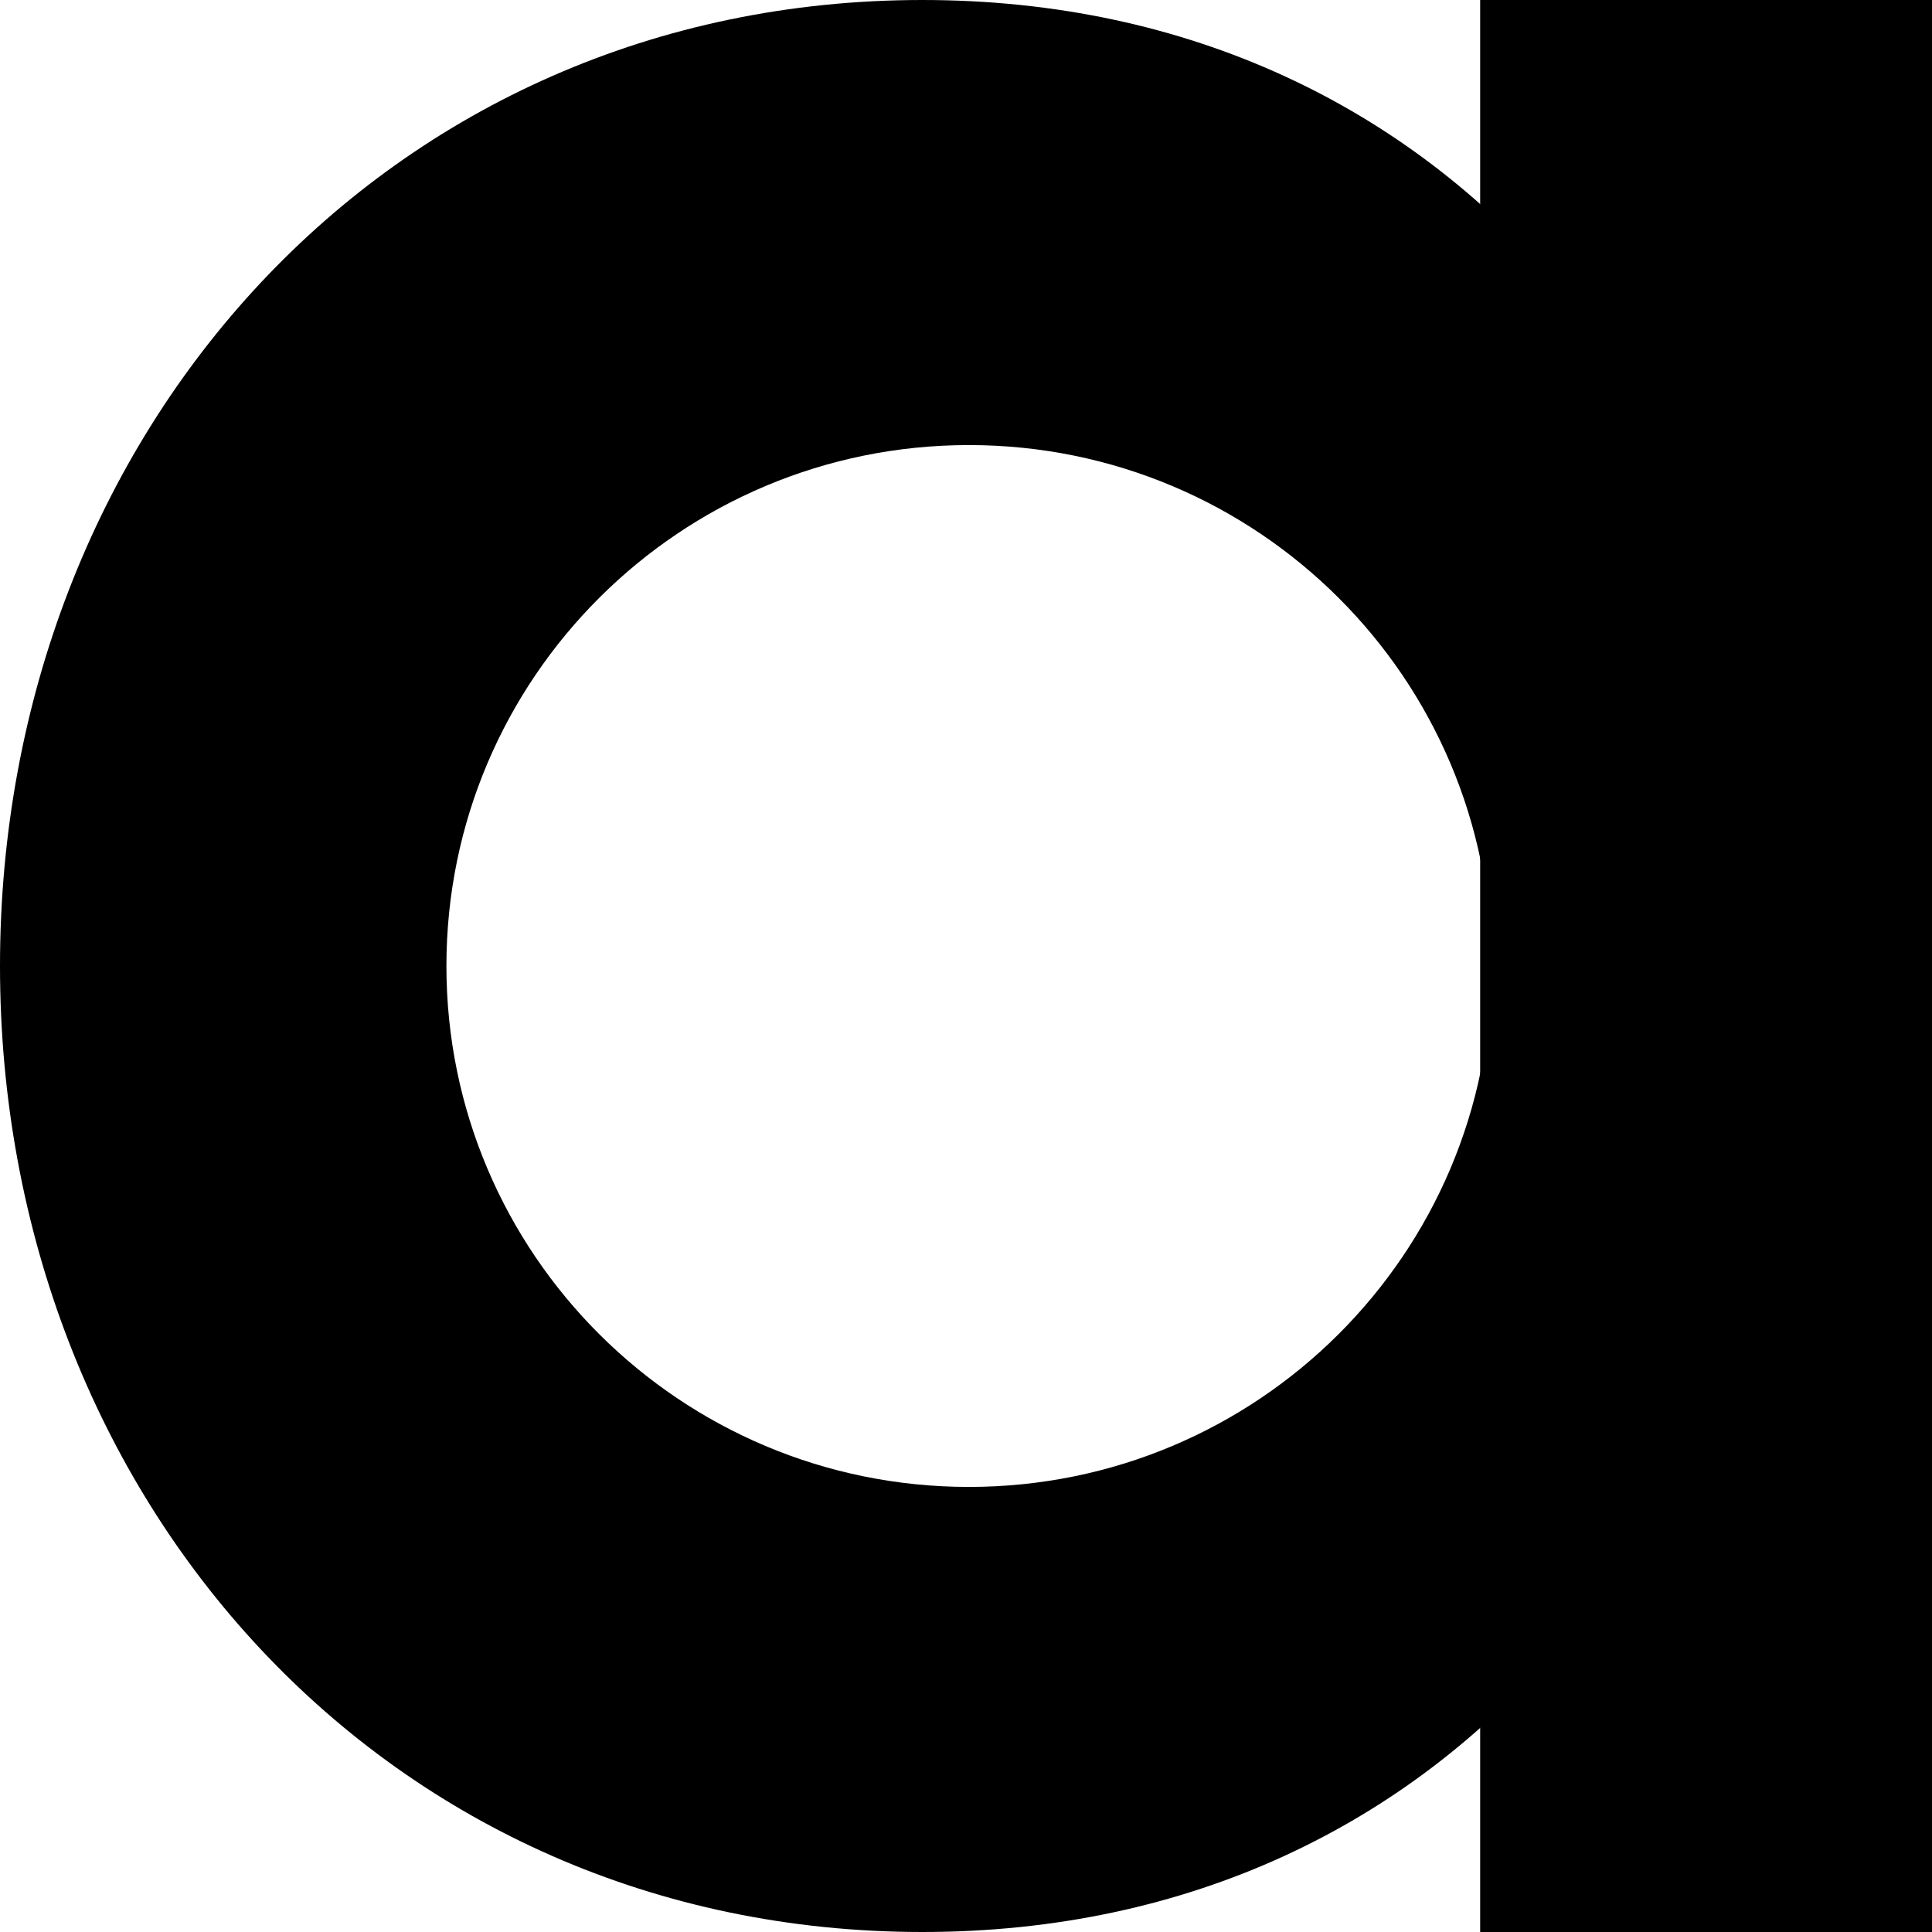
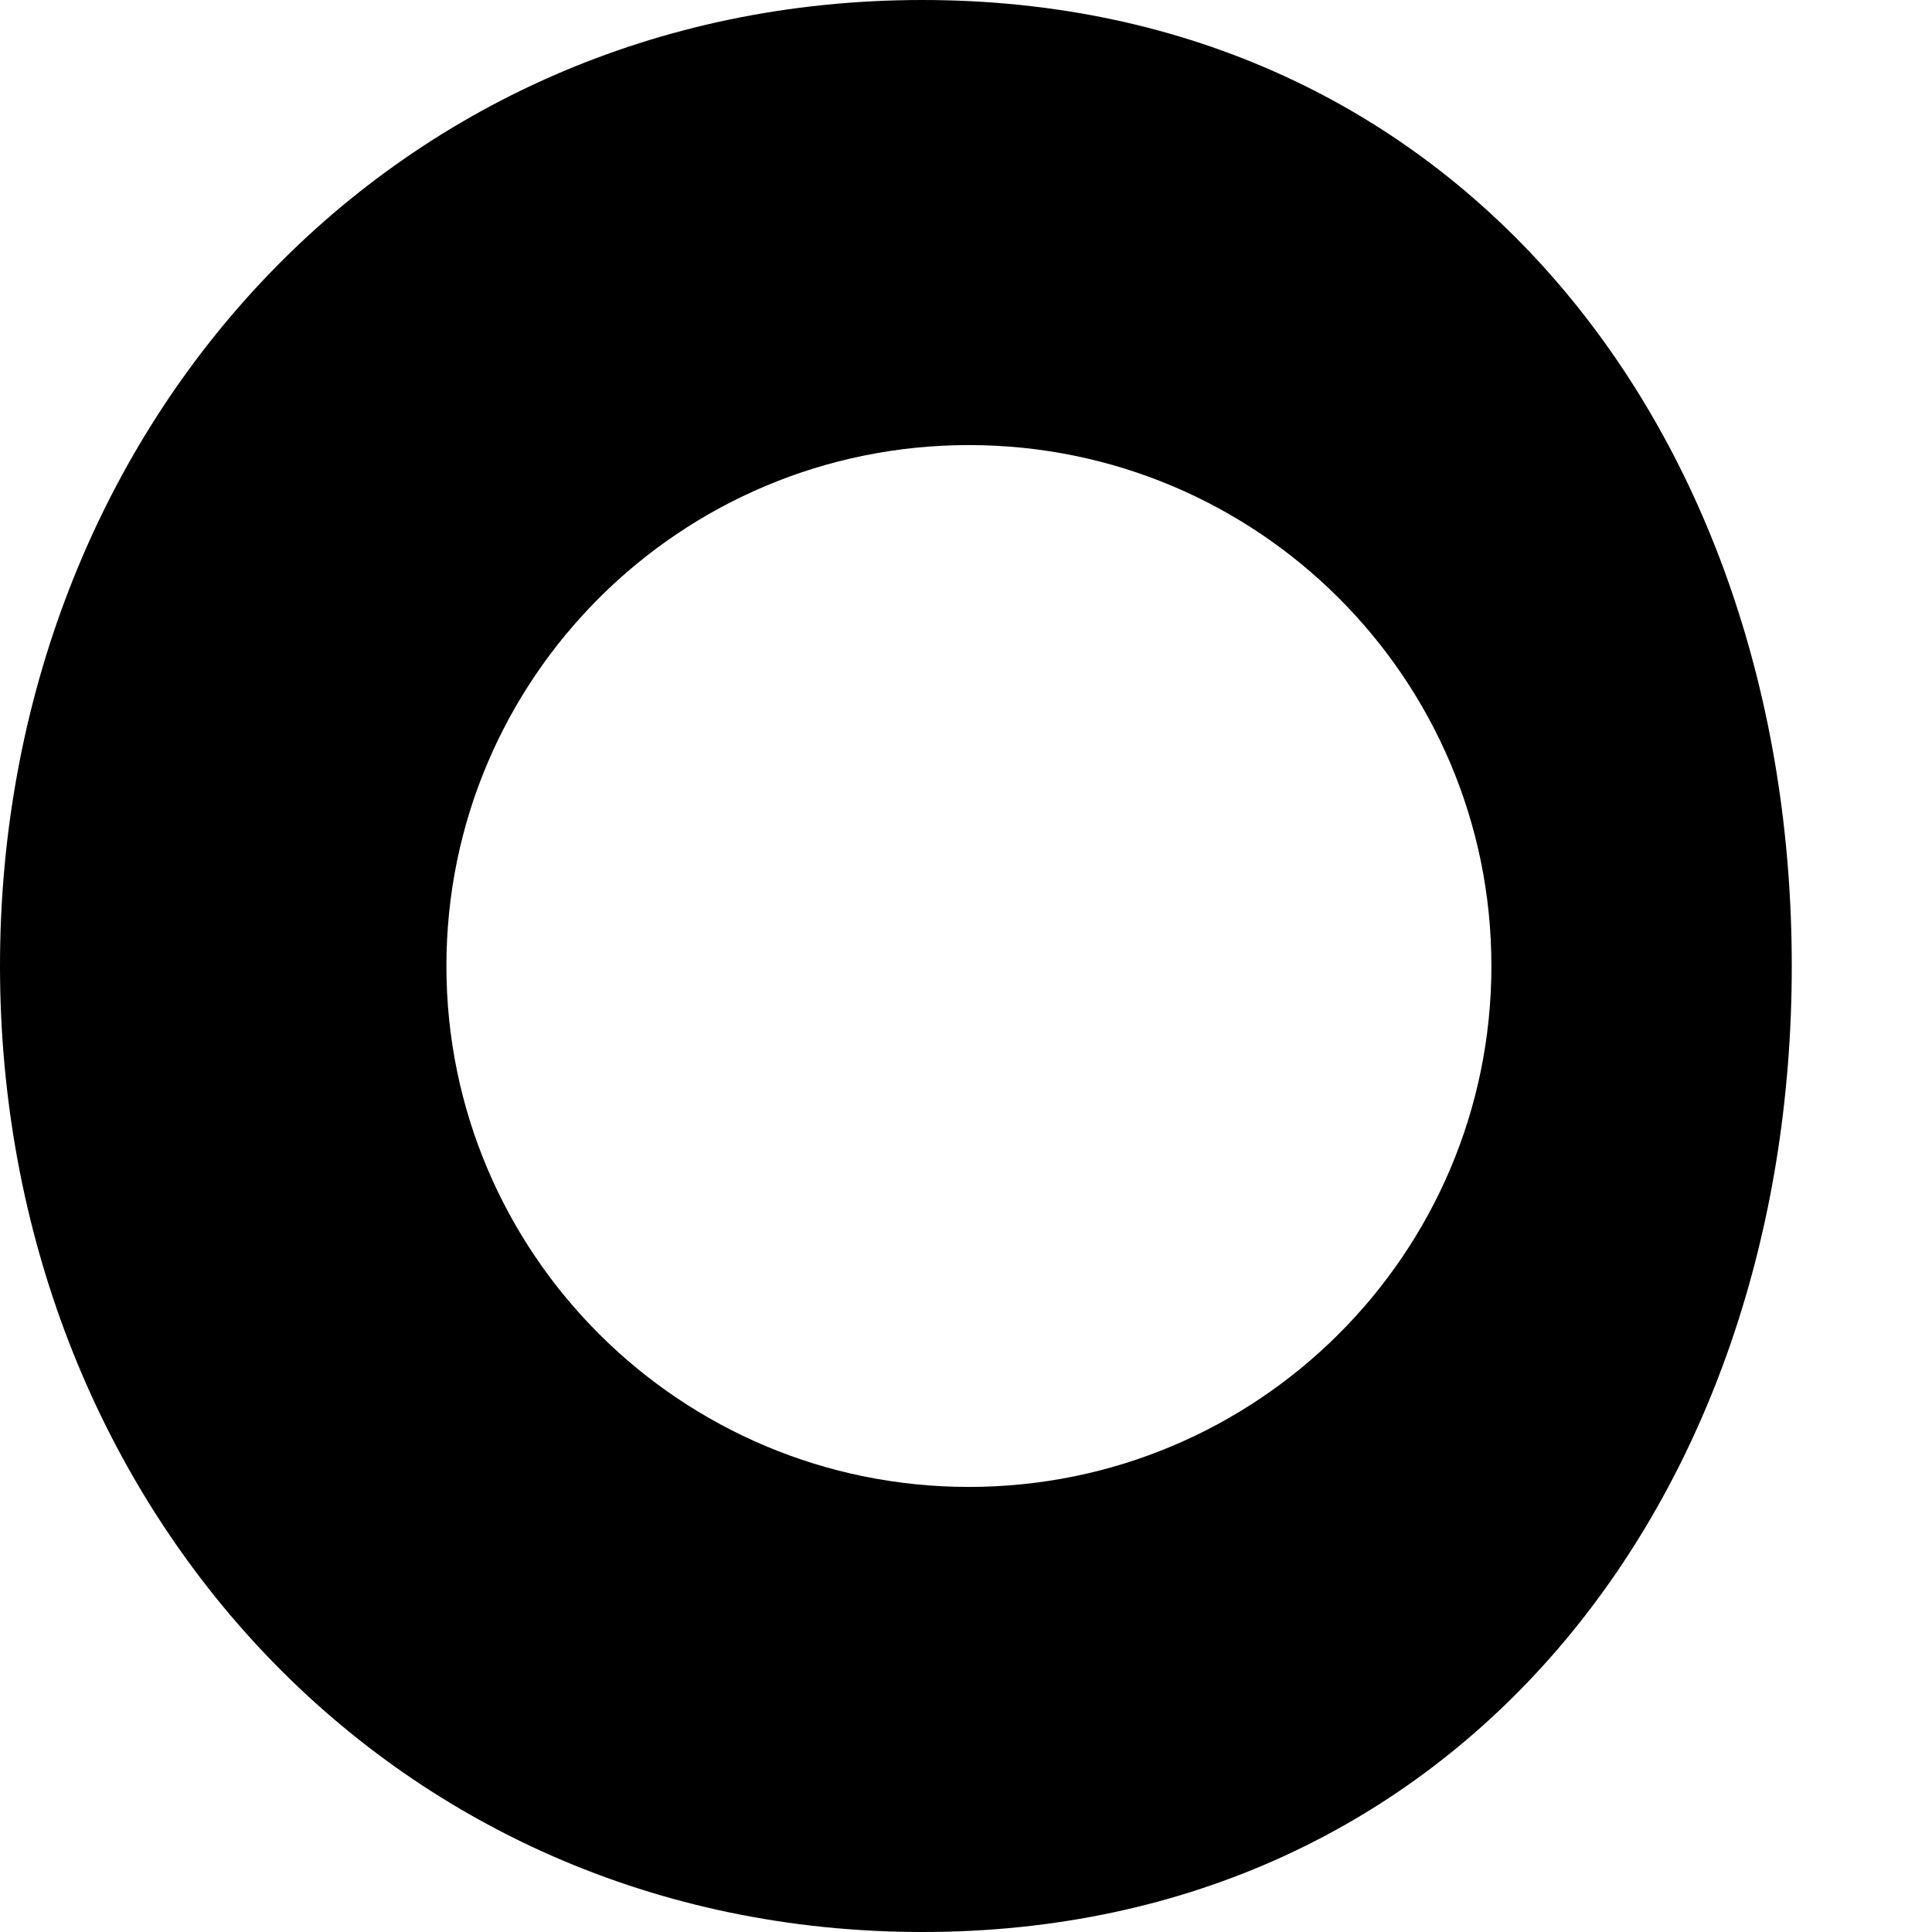
<svg xmlns="http://www.w3.org/2000/svg" width="124" height="124" viewBox="0 0 124 124" fill="none">
-   <path d="M124 0H95V124H124V0Z" fill="black" />
  <path d="M59.202 0C24.857 0 0 27.758 0 62C0 96.242 24.857 124 59.202 124C93.547 124 115 96.242 115 62C115 27.758 93.547 0 59.202 0ZM62.186 95.434C43.664 95.434 28.652 80.467 28.652 62C28.652 43.533 43.664 28.566 62.186 28.566C80.709 28.566 95.721 43.533 95.721 62C95.721 80.467 80.709 95.434 62.186 95.434Z" fill="black" />
</svg>